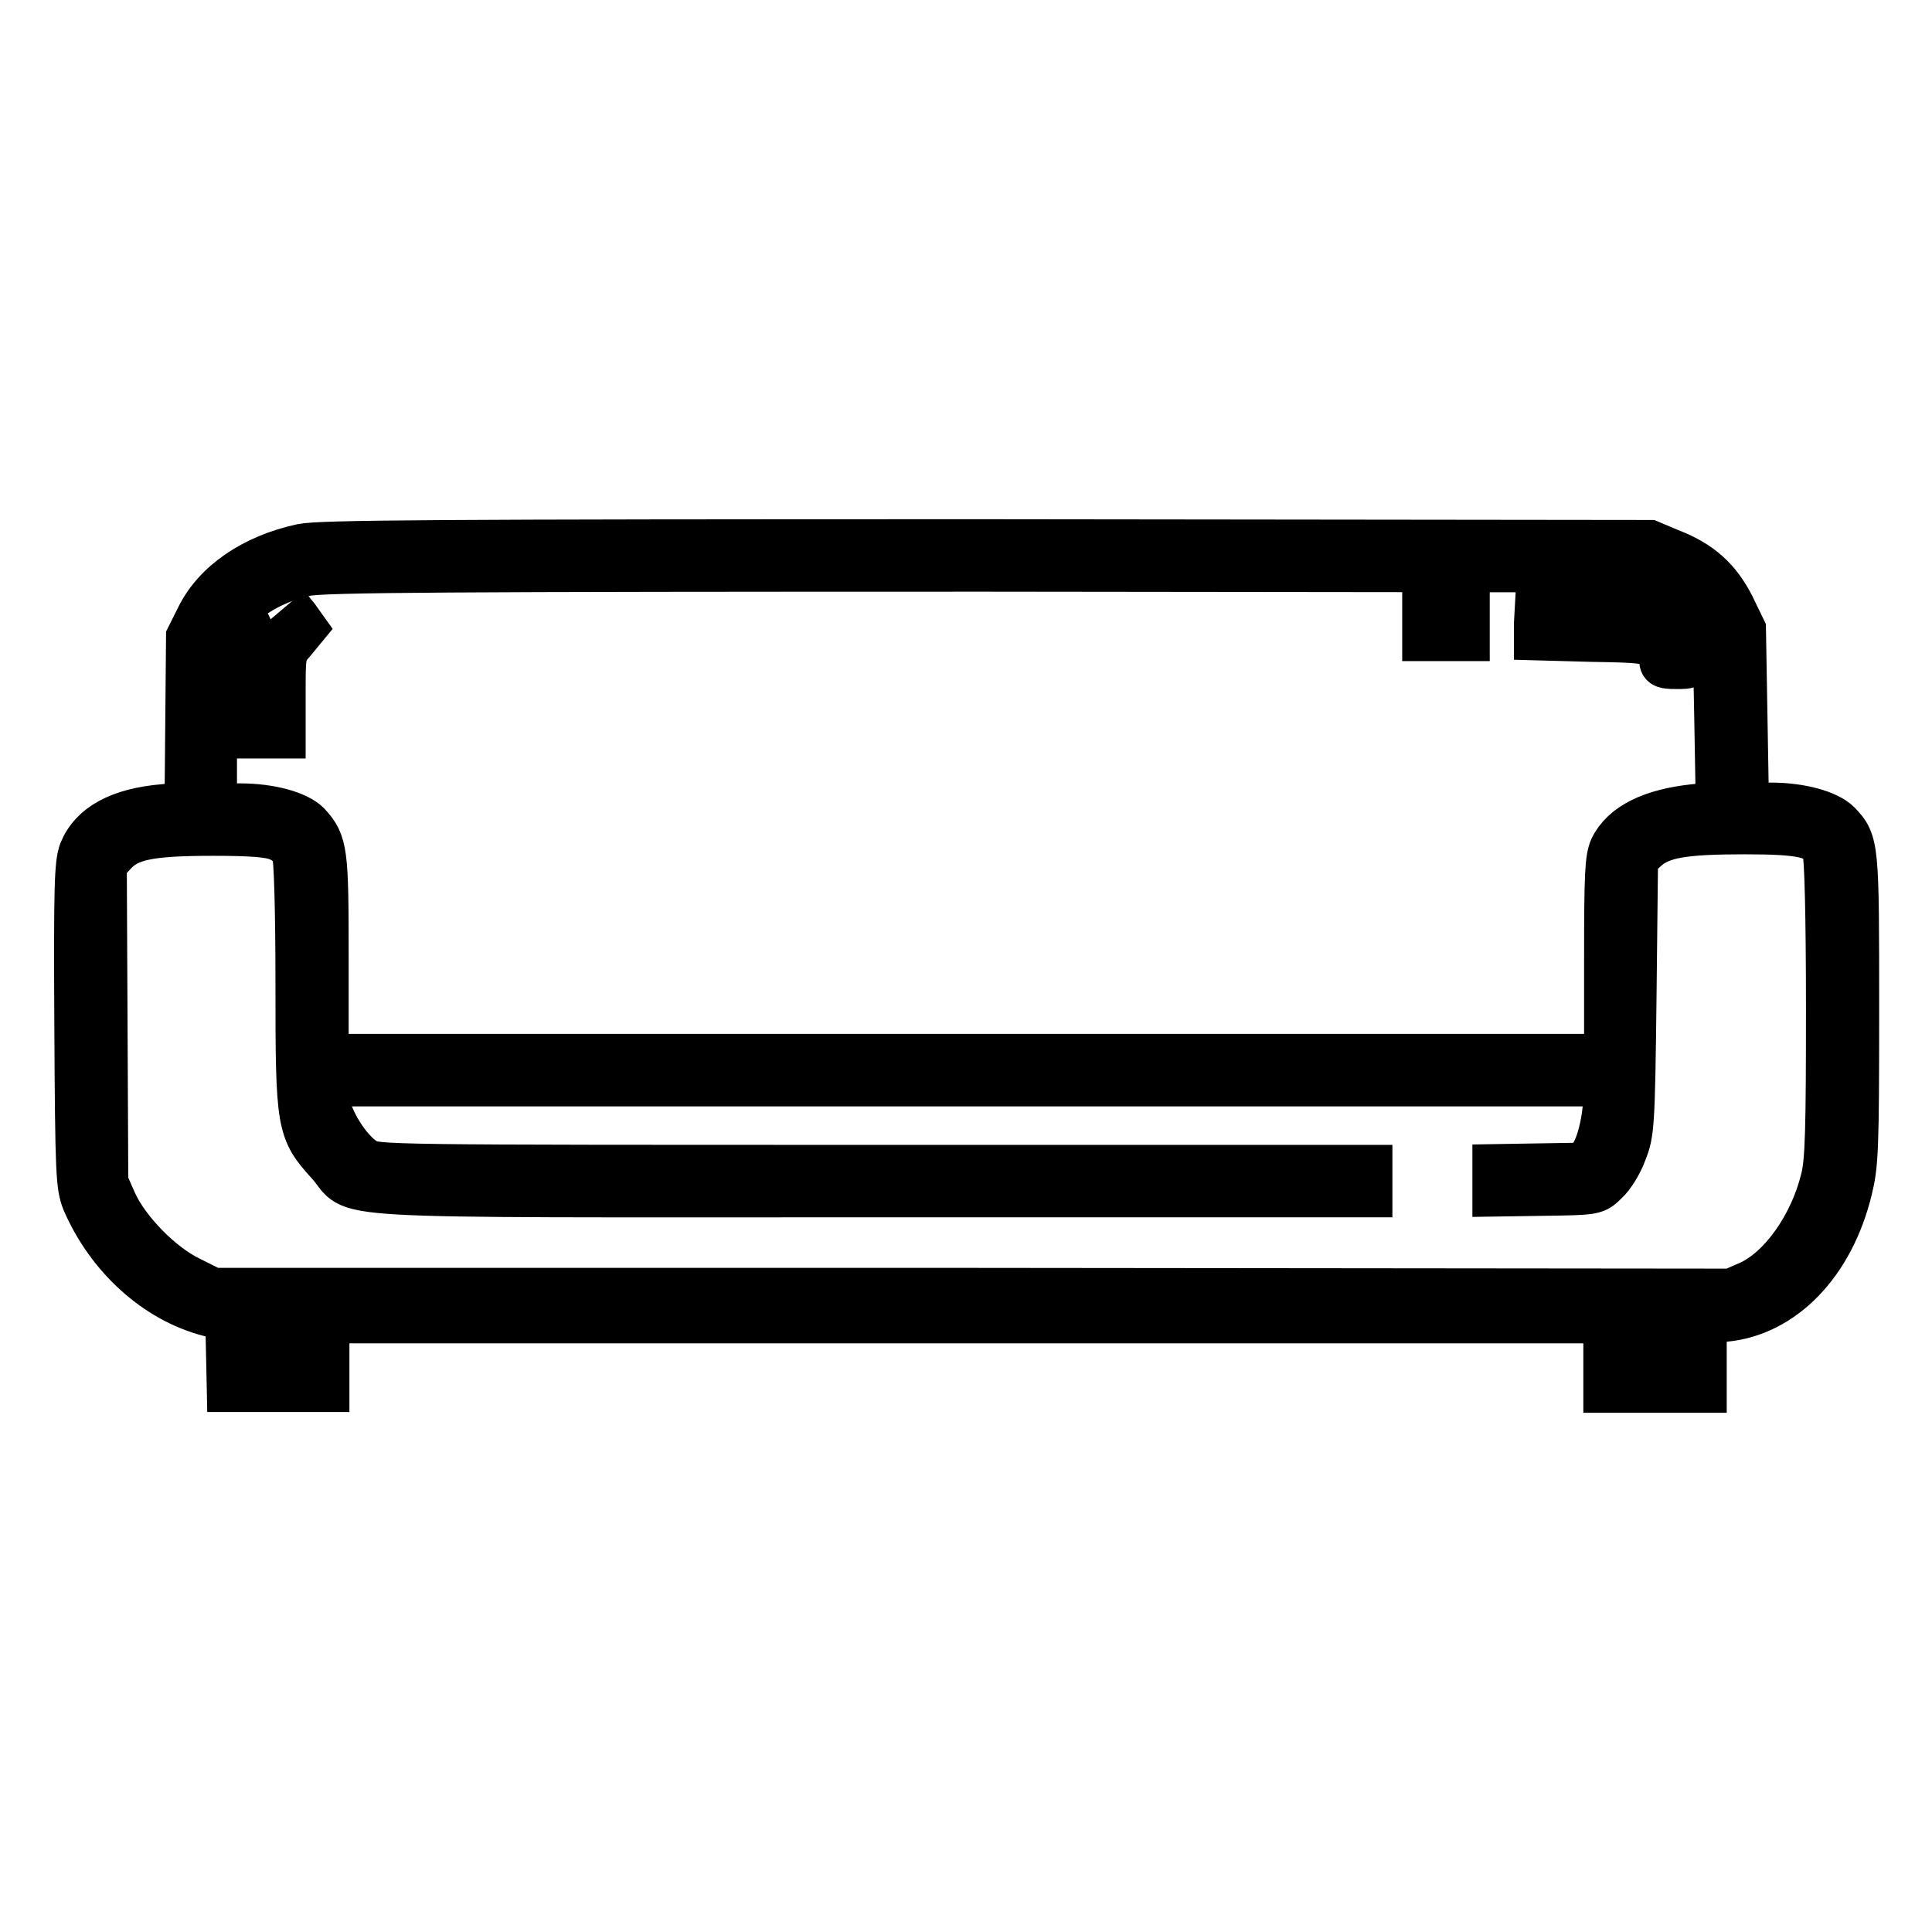
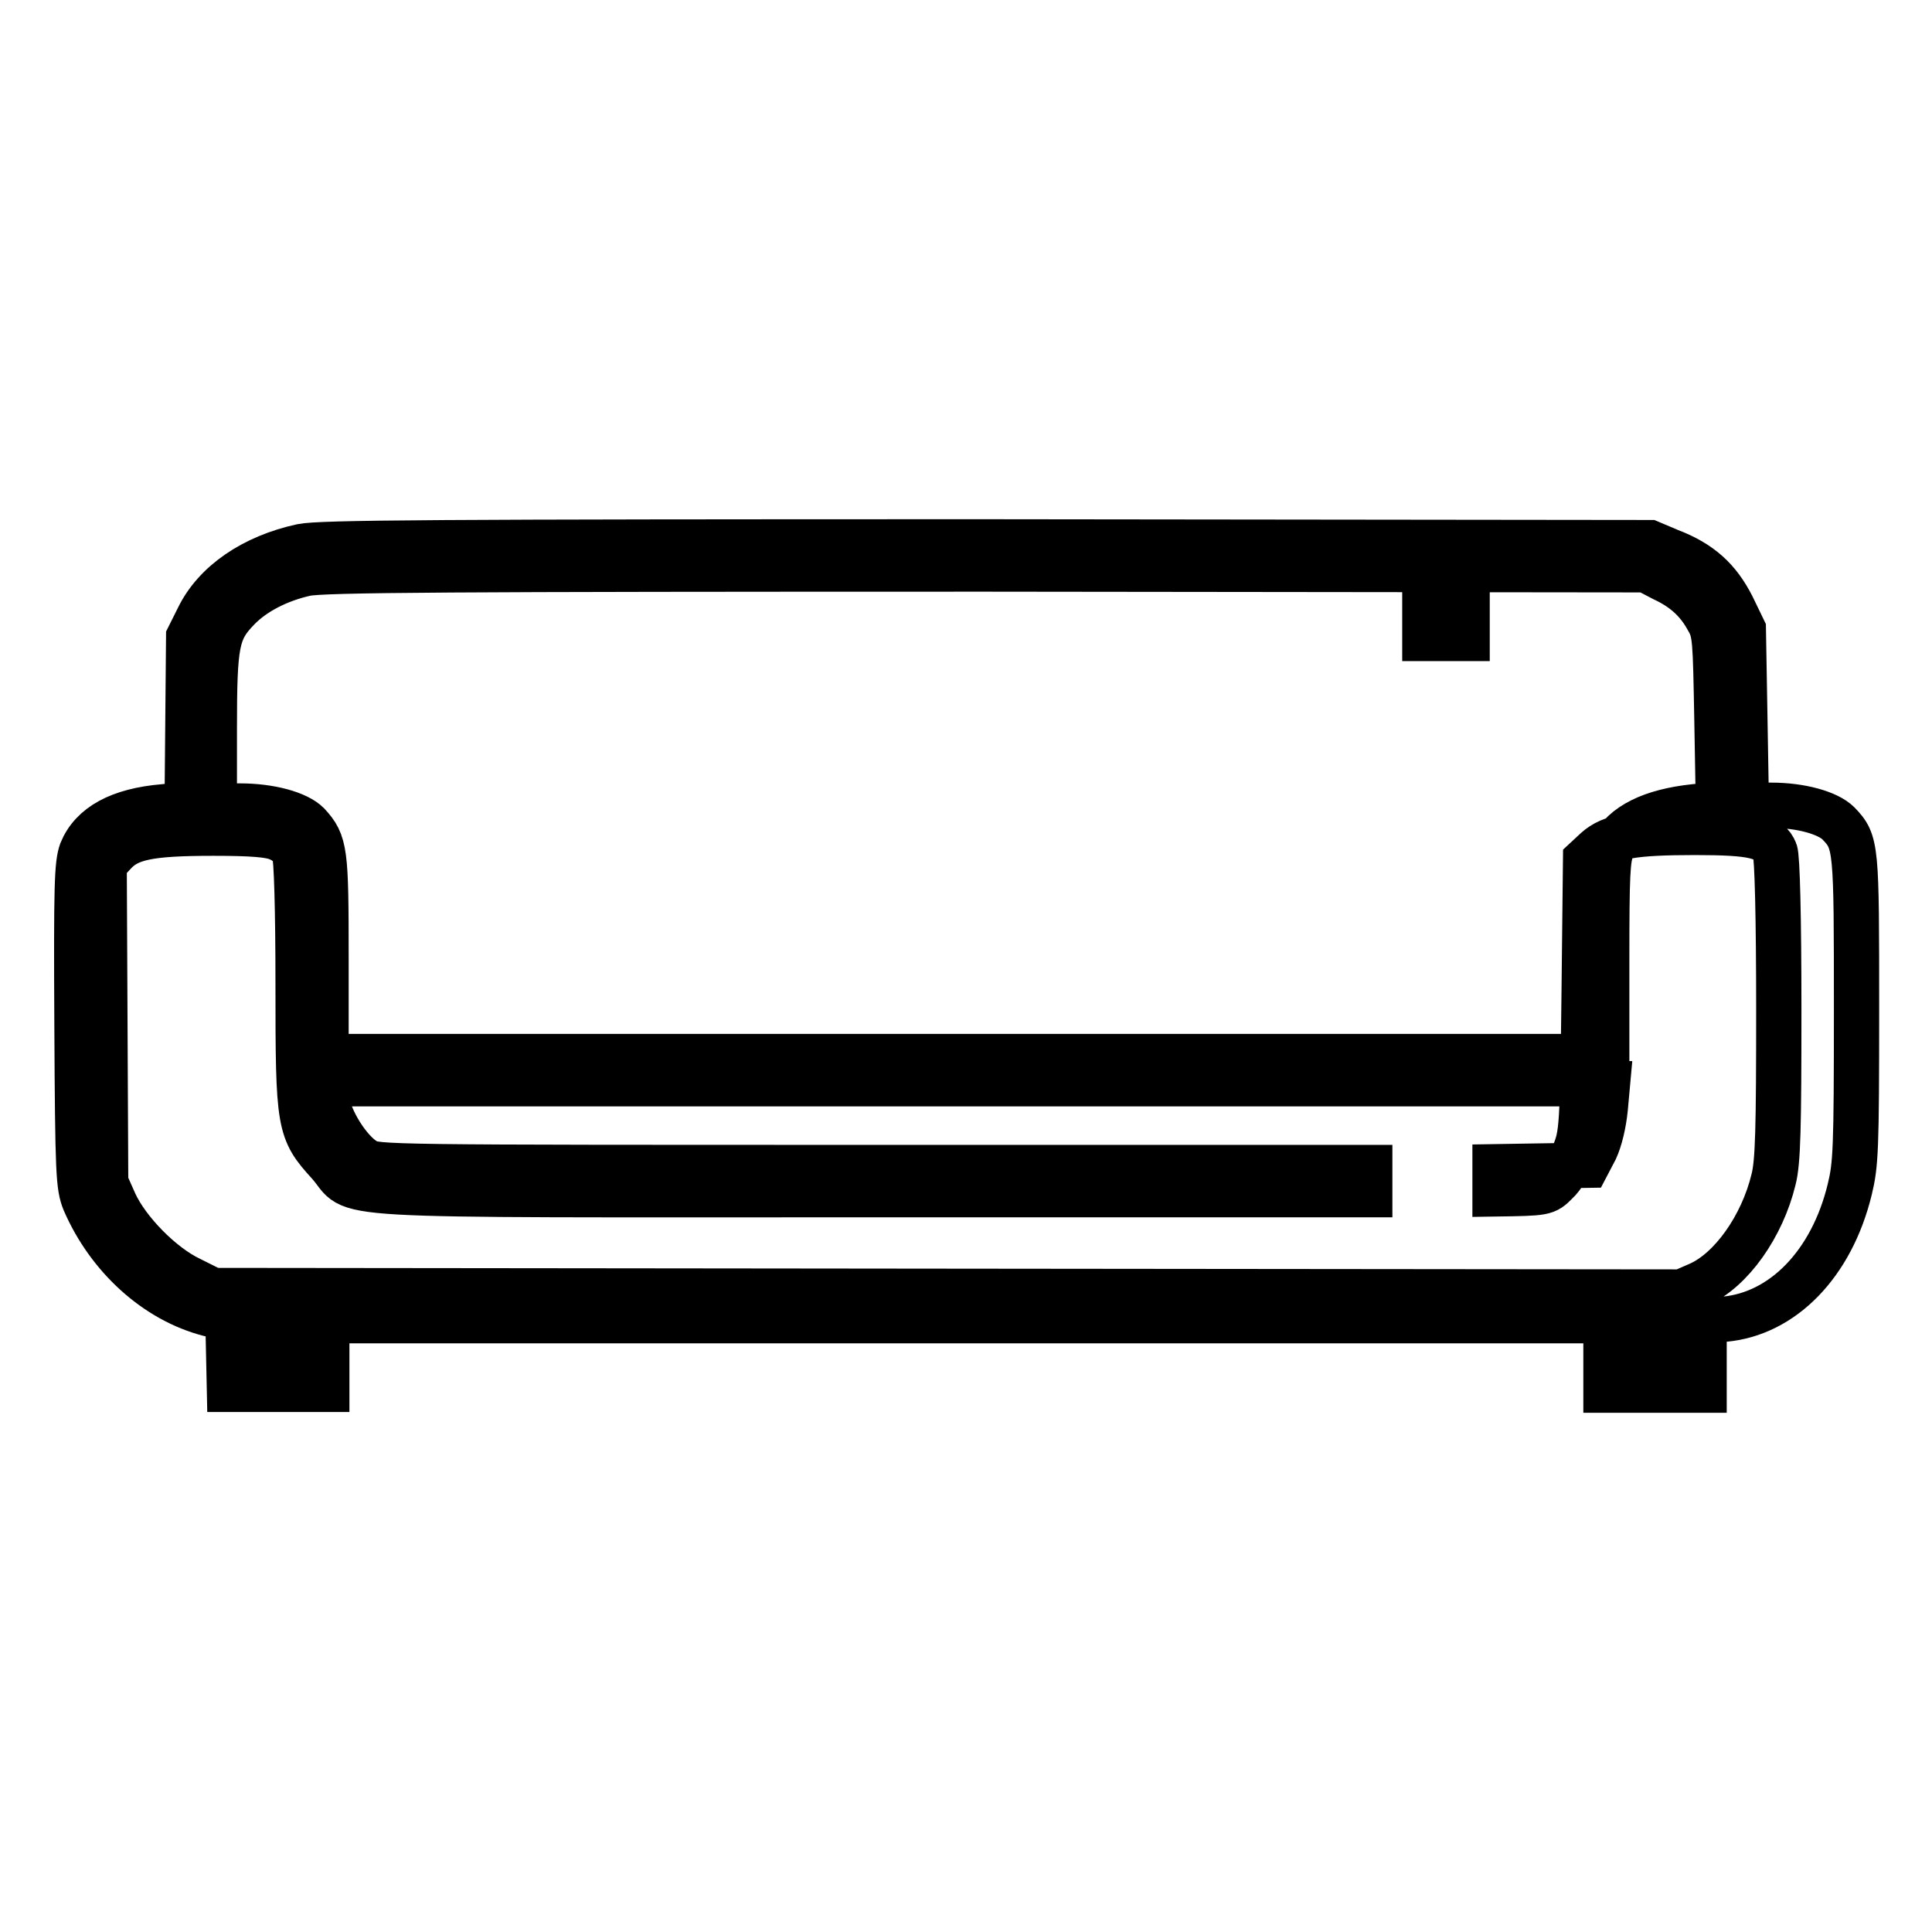
<svg xmlns="http://www.w3.org/2000/svg" version="1.1" x="0px" y="0px" viewBox="0 0 256 256" enable-background="new 0 0 256 256" xml:space="preserve">
  <g>
    <g>
      <g>
-         <path stroke-width="6" fill-opacity="0" stroke="#000000" d="M40,72.4c-6.5,1.4-11.5,4.9-13.7,9.4l-1.3,2.6l-0.1,11.1l-0.1,11.1l-3.1,0.3c-5.9,0.5-9.5,2.5-10.9,5.9c-0.6,1.7-0.7,4.4-0.6,23.1c0.1,19.7,0.2,21.3,1,23.3c3.2,7.4,9.5,13.1,16.5,14.9l2.5,0.6l0.1,4.7l0.1,4.7h6.4h6.5v-4.6V175H128h84.8v4.6v4.6h6.5h6.5v-4.6v-4.5l2.7-0.3c7.7-0.7,14.2-7.3,16.6-17.2c0.8-3.3,0.9-5.2,0.9-23.8c0-21.7,0-22.2-2.4-24.7c-1.4-1.4-5-2.4-8.9-2.4h-3.3l-0.2-11.7L231,83.4l-1.5-3.1c-1.8-3.5-4.1-5.7-8.3-7.3l-2.6-1.1l-87.8-0.1C57.3,71.8,42.5,71.9,40,72.4z M220.4,76.7c2.8,1.3,4.6,3,5.9,5.4c1,1.7,1,2.6,1.2,13.2l0.2,11.3l-3.2,0.3c-5.6,0.6-9.4,2.4-10.9,5.5c-0.6,1.4-0.7,3.5-0.7,14.6v13H128H43.2v-13.1c0-14.1-0.1-15.2-2.4-17.7c-1.4-1.4-5-2.4-9-2.4h-3.4V96.6c0-11.4,0.3-13,3.1-15.9c2.1-2.2,5.4-3.9,9-4.7c2.3-0.5,18.9-0.6,90.2-0.6l87.4,0.1L220.4,76.7z M36.9,111.1c1,0.4,1.8,1.2,2.1,1.8c0.3,0.7,0.5,7.8,0.5,17.5c0,18.8,0.1,19.4,4.1,23.8c4,4.5-3.2,4.1,71.9,4.1h66v-1.8v-1.8h-65.8c-64.6,0-65.9,0-67.3-0.9c-2.2-1.3-4.8-5.5-5.1-8.1l-0.3-2.1h85h85l-0.3,3.3c-0.2,2-0.7,4.1-1.3,5.4l-1.1,2.1l-6.1,0.1l-6.1,0.1v1.8v1.8l6.6-0.1c6.7-0.1,6.7-0.1,8.1-1.5c0.8-0.7,1.9-2.5,2.4-3.9c1-2.5,1.1-3.3,1.3-20.7l0.2-18.2l1.4-1.3c2-1.8,5-2.3,13.1-2.3c7.7,0,9.8,0.5,10.6,2.5c0.3,0.7,0.5,8.9,0.5,20.9c0,15.7-0.1,20.3-0.7,22.6c-1.5,6.2-5.6,12-9.9,13.9l-2.3,1l-100.6-0.1L28.2,171l-3-1.5c-3.8-1.8-8.3-6.4-10-10.1l-1.2-2.7l-0.1-21.1l-0.1-21.1l1.3-1.4c1.9-2.1,4.6-2.7,13.2-2.7C33.4,110.4,35.8,110.6,36.9,111.1z M39.5,177.7v2.8h-2.8h-2.8v-2.8V175h2.8h2.8V177.7z M222,177.7v2.8h-2.8h-2.8v-2.8V175h2.8h2.8V177.7z" />
-         <path stroke-width="6" fill-opacity="0" stroke="#000000" d="M37,81.4c-2.4,1.9-3.1,4.3-3.1,10.5v5.6h1.8h1.8V92c0-5.5,0-5.5,1.4-7.1l1.4-1.7l-1-1.4c-0.6-0.7-1.1-1.4-1.1-1.4C38.3,80.5,37.7,80.9,37,81.4z" />
+         <path stroke-width="6" fill-opacity="0" stroke="#000000" d="M40,72.4c-6.5,1.4-11.5,4.9-13.7,9.4l-1.3,2.6l-0.1,11.1l-0.1,11.1l-3.1,0.3c-5.9,0.5-9.5,2.5-10.9,5.9c-0.6,1.7-0.7,4.4-0.6,23.1c0.1,19.7,0.2,21.3,1,23.3c3.2,7.4,9.5,13.1,16.5,14.9l2.5,0.6l0.1,4.7l0.1,4.7h6.4h6.5v-4.6V175H128h84.8v4.6v4.6h6.5h6.5v-4.6v-4.5l2.7-0.3c7.7-0.7,14.2-7.3,16.6-17.2c0.8-3.3,0.9-5.2,0.9-23.8c0-21.7,0-22.2-2.4-24.7c-1.4-1.4-5-2.4-8.9-2.4h-3.3l-0.2-11.7L231,83.4l-1.5-3.1c-1.8-3.5-4.1-5.7-8.3-7.3l-2.6-1.1l-87.8-0.1C57.3,71.8,42.5,71.9,40,72.4z M220.4,76.7c2.8,1.3,4.6,3,5.9,5.4c1,1.7,1,2.6,1.2,13.2l0.2,11.3l-3.2,0.3c-5.6,0.6-9.4,2.4-10.9,5.5c-0.6,1.4-0.7,3.5-0.7,14.6v13H128H43.2v-13.1c0-14.1-0.1-15.2-2.4-17.7c-1.4-1.4-5-2.4-9-2.4h-3.4V96.6c0-11.4,0.3-13,3.1-15.9c2.1-2.2,5.4-3.9,9-4.7c2.3-0.5,18.9-0.6,90.2-0.6l87.4,0.1L220.4,76.7z M36.9,111.1c1,0.4,1.8,1.2,2.1,1.8c0.3,0.7,0.5,7.8,0.5,17.5c0,18.8,0.1,19.4,4.1,23.8c4,4.5-3.2,4.1,71.9,4.1h66v-1.8v-1.8h-65.8c-64.6,0-65.9,0-67.3-0.9c-2.2-1.3-4.8-5.5-5.1-8.1l-0.3-2.1h85h85l-0.3,3.3c-0.2,2-0.7,4.1-1.3,5.4l-1.1,2.1l-6.1,0.1l-6.1,0.1v1.8v1.8c6.7-0.1,6.7-0.1,8.1-1.5c0.8-0.7,1.9-2.5,2.4-3.9c1-2.5,1.1-3.3,1.3-20.7l0.2-18.2l1.4-1.3c2-1.8,5-2.3,13.1-2.3c7.7,0,9.8,0.5,10.6,2.5c0.3,0.7,0.5,8.9,0.5,20.9c0,15.7-0.1,20.3-0.7,22.6c-1.5,6.2-5.6,12-9.9,13.9l-2.3,1l-100.6-0.1L28.2,171l-3-1.5c-3.8-1.8-8.3-6.4-10-10.1l-1.2-2.7l-0.1-21.1l-0.1-21.1l1.3-1.4c1.9-2.1,4.6-2.7,13.2-2.7C33.4,110.4,35.8,110.6,36.9,111.1z M39.5,177.7v2.8h-2.8h-2.8v-2.8V175h2.8h2.8V177.7z M222,177.7v2.8h-2.8h-2.8v-2.8V175h2.8h2.8V177.7z" />
        <path stroke-width="6" fill-opacity="0" stroke="#000000" d="M188.8,82.8v1.8h2.8h2.8v-1.8v-1.8h-2.8h-2.8V82.8z" />
-         <path stroke-width="6" fill-opacity="0" stroke="#000000" d="M203.6,82.7v1.8l7.3,0.2c6.4,0.1,7.5,0.2,8.3,1c0.6,0.5,1,1.2,1,1.8c0,0.7,0.4,0.8,1.9,0.8c1.9,0,1.9,0,1.6-1.5c-0.4-1.9-1.6-3.5-3.5-4.7c-1.3-0.8-2.6-0.9-9-1.1l-7.5-0.1L203.6,82.7L203.6,82.7z" />
      </g>
    </g>
  </g>
</svg>